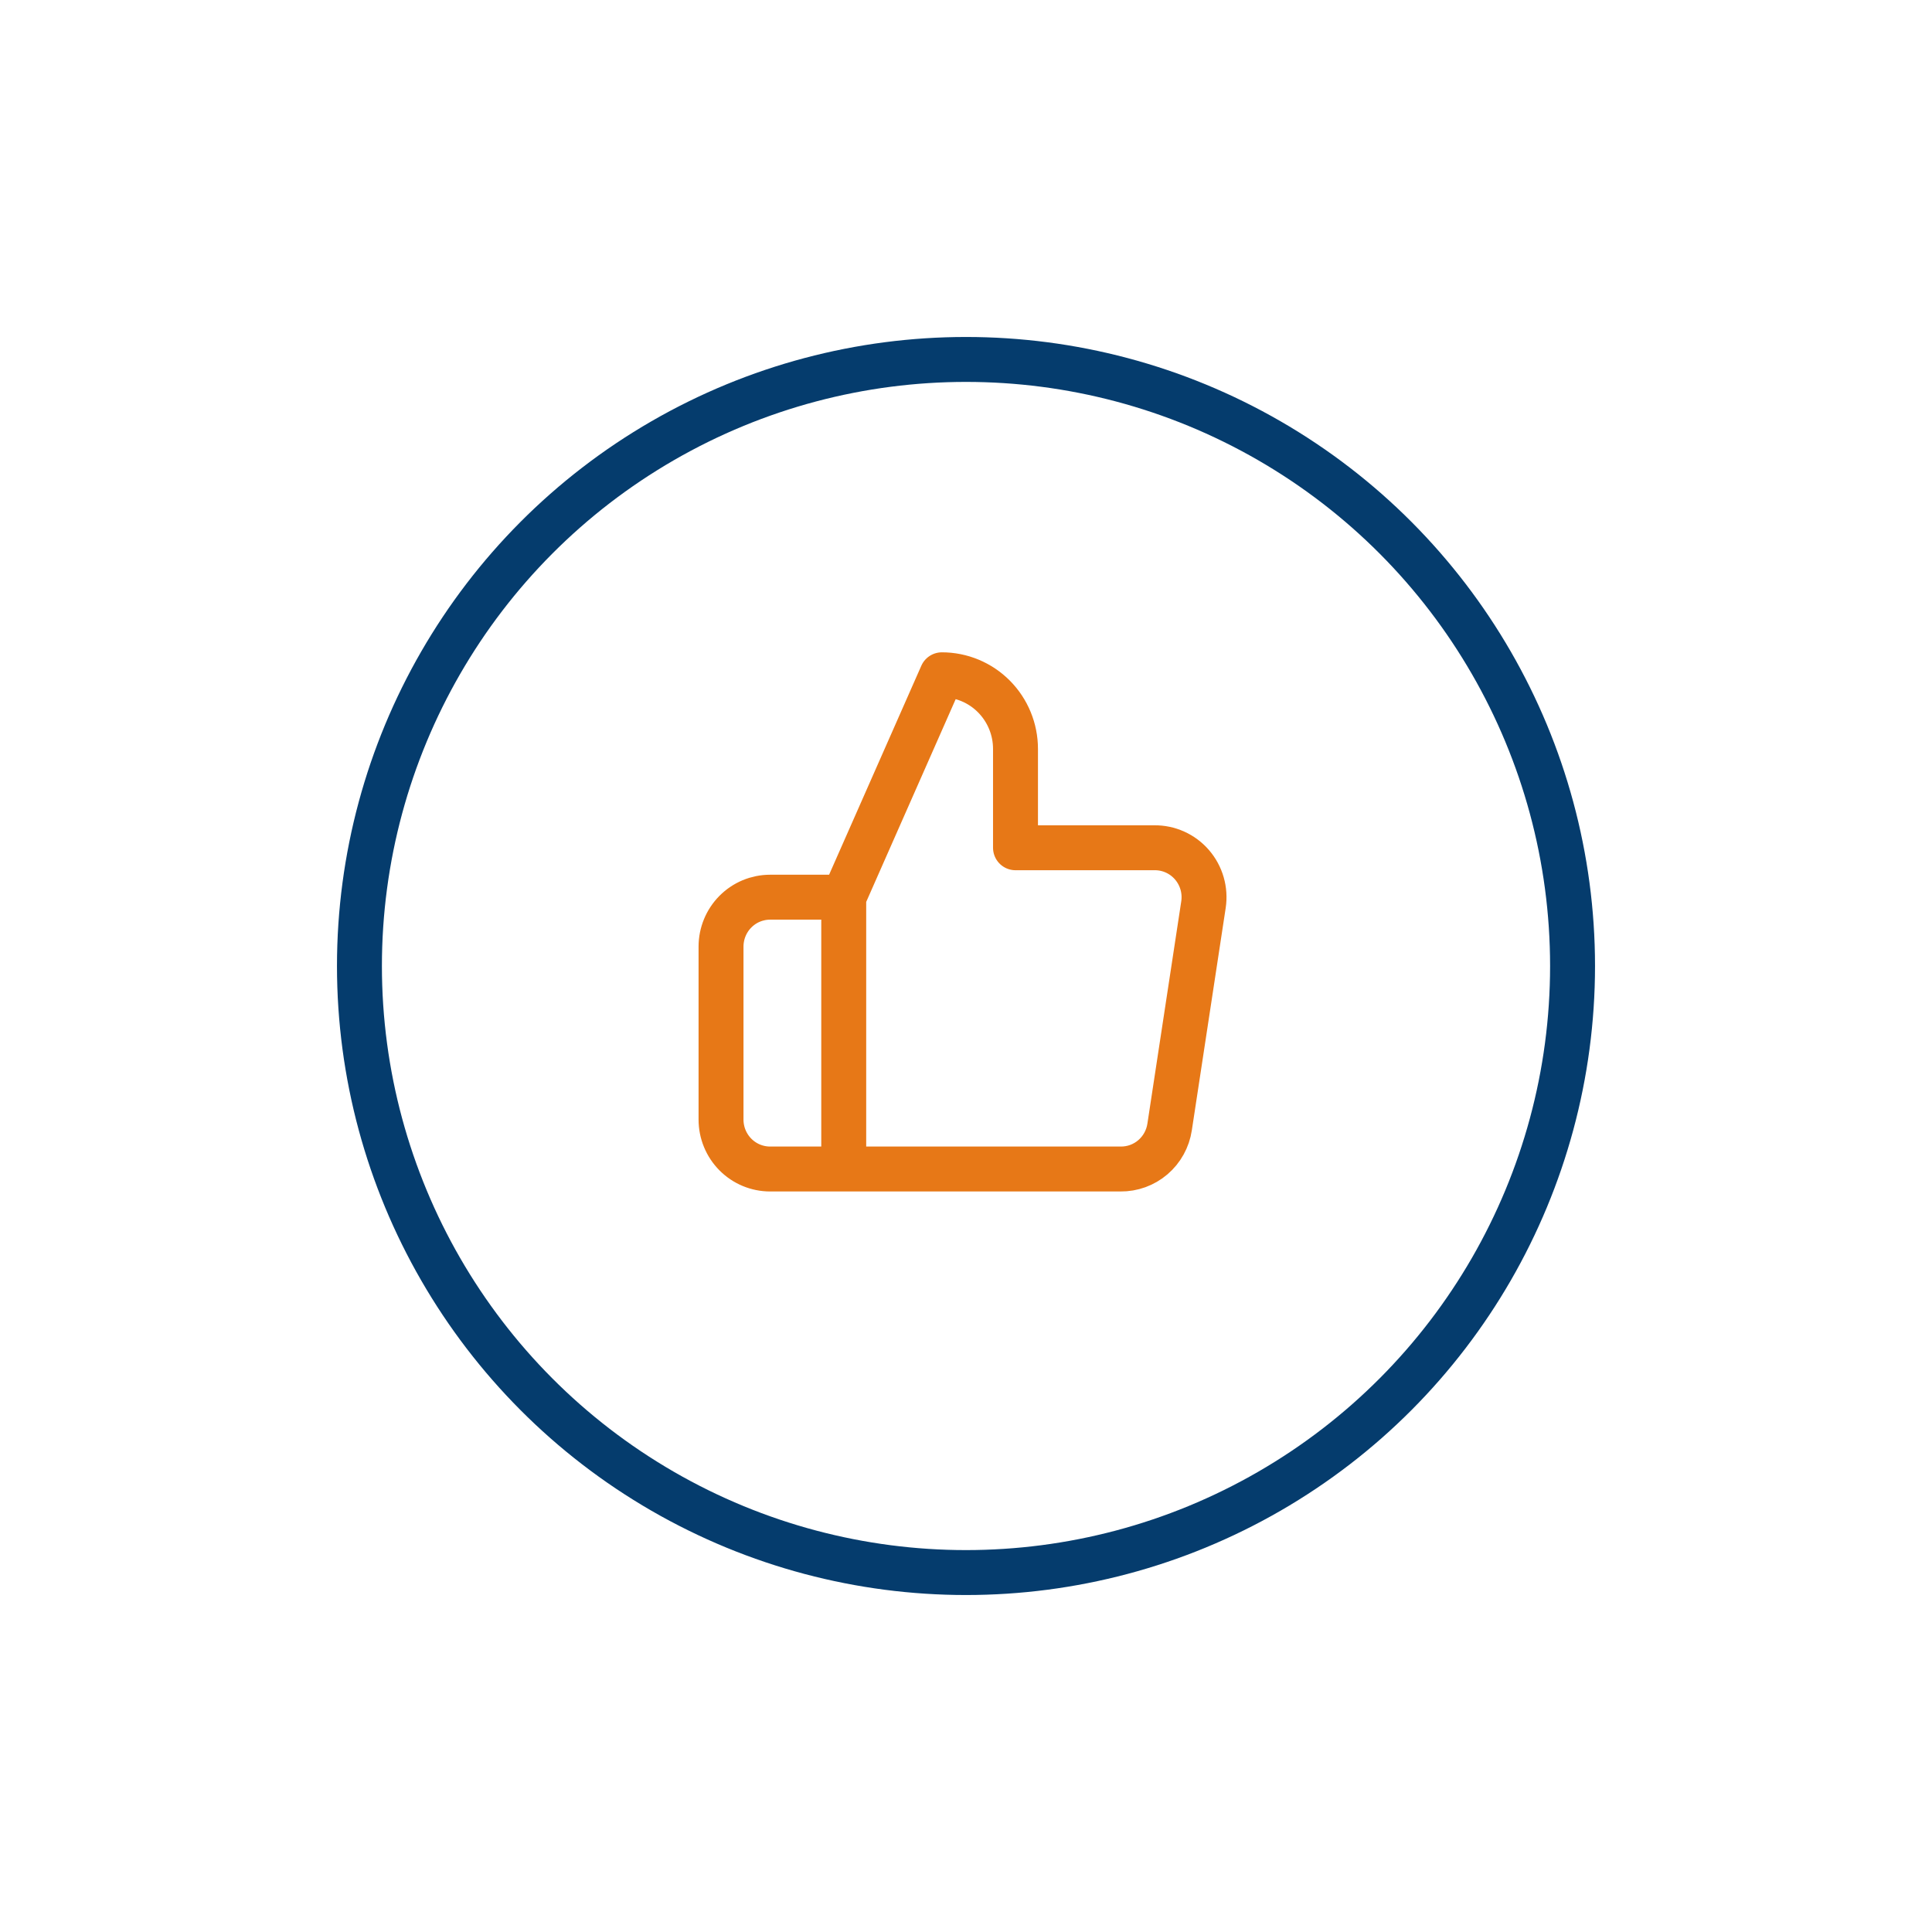
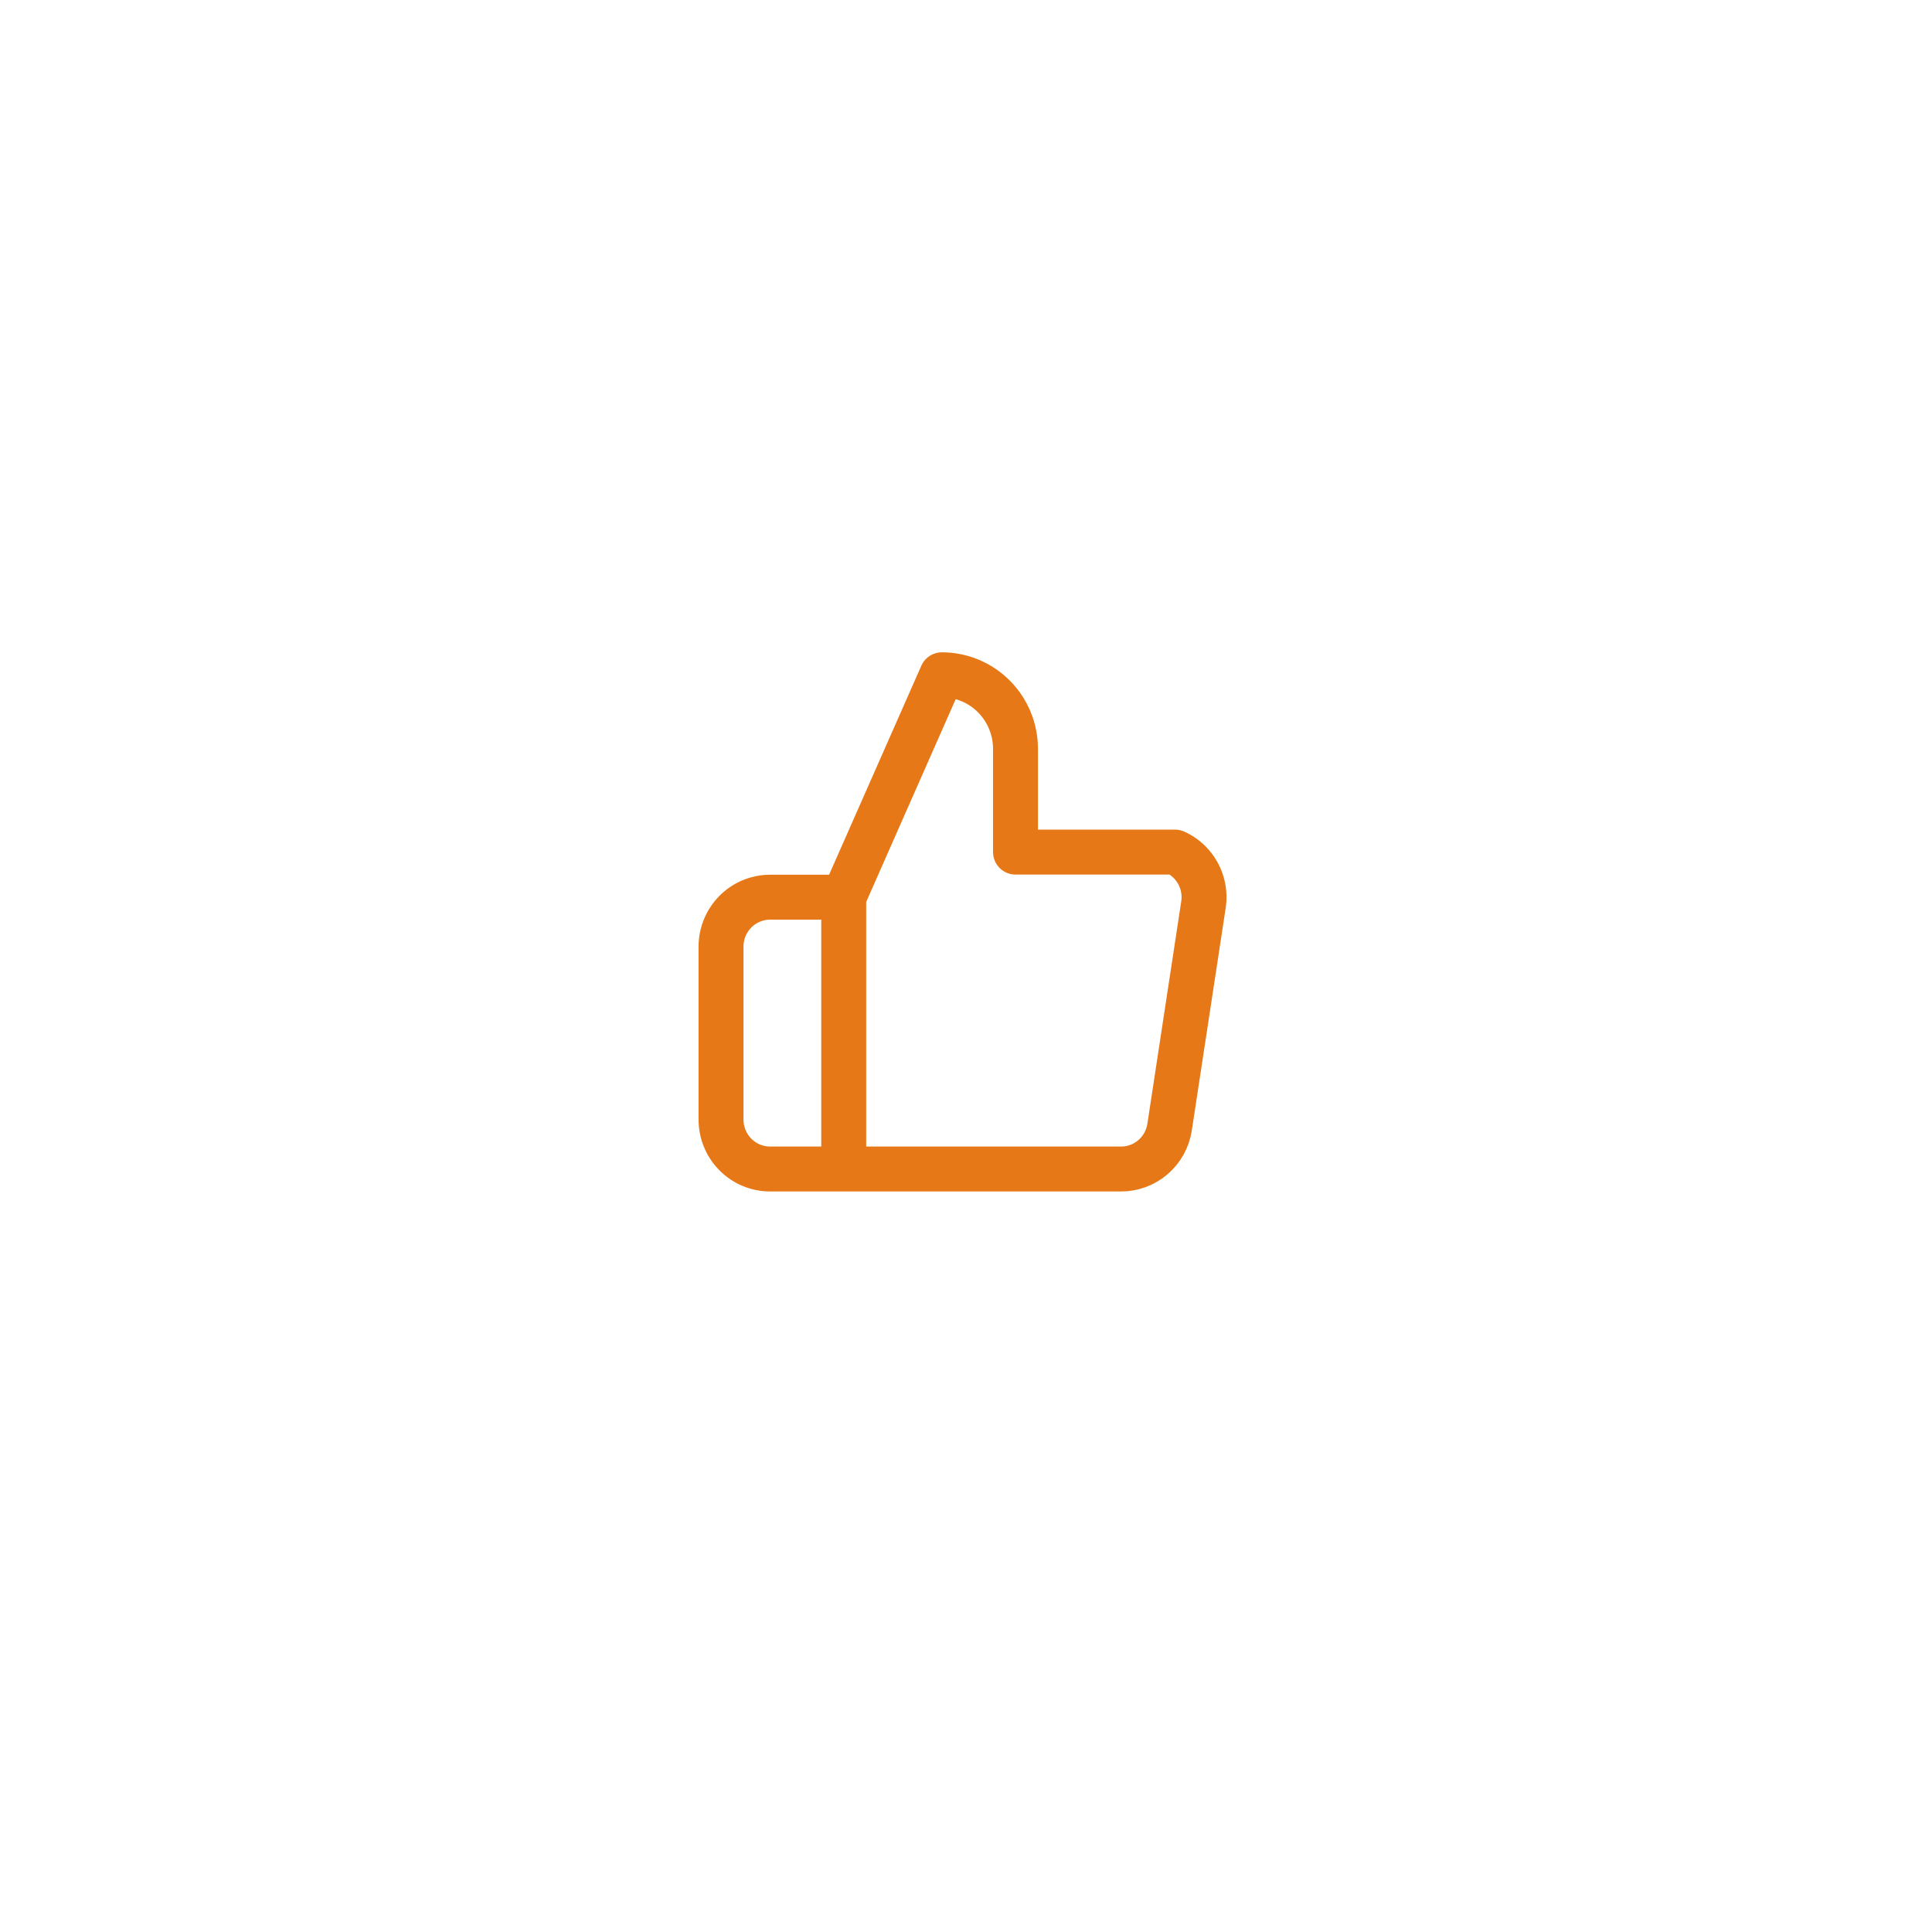
<svg xmlns="http://www.w3.org/2000/svg" width="172" height="172" viewBox="0 0 172 172" fill="none">
  <g filter="url(#filter0_d)">
-     <circle cx="86" cy="86" r="56" fill="white" />
-     <circle cx="86" cy="86" r="54" stroke="#053C6D" stroke-width="4" />
-   </g>
-   <path d="M75.115 104.073H68.561C67.402 104.073 66.29 103.61 65.471 102.785C64.652 101.96 64.191 100.84 64.191 99.674V84.274C64.191 83.107 64.652 81.987 65.471 81.162C66.29 80.337 67.402 79.874 68.561 79.874H75.115M90.407 75.474V66.674C90.407 64.923 89.717 63.245 88.488 62.007C87.259 60.769 85.592 60.074 83.853 60.074L75.115 79.874V104.073H99.758C100.811 104.085 101.834 103.714 102.637 103.026C103.44 102.339 103.969 101.383 104.127 100.333L107.142 80.534C107.237 79.903 107.195 79.259 107.018 78.647C106.841 78.034 106.535 77.468 106.119 76.986C105.704 76.505 105.189 76.12 104.611 75.859C104.033 75.598 103.406 75.466 102.773 75.474H90.407Z" stroke="#E77817" stroke-width="4" stroke-linecap="round" stroke-linejoin="round" />
+     </g>
+   <path d="M75.115 104.073H68.561C67.402 104.073 66.29 103.61 65.471 102.785C64.652 101.96 64.191 100.84 64.191 99.674V84.274C64.191 83.107 64.652 81.987 65.471 81.162C66.29 80.337 67.402 79.874 68.561 79.874H75.115M90.407 75.474V66.674C90.407 64.923 89.717 63.245 88.488 62.007C87.259 60.769 85.592 60.074 83.853 60.074L75.115 79.874V104.073H99.758C100.811 104.085 101.834 103.714 102.637 103.026C103.44 102.339 103.969 101.383 104.127 100.333L107.142 80.534C107.237 79.903 107.195 79.259 107.018 78.647C106.841 78.034 106.535 77.468 106.119 76.986C105.704 76.505 105.189 76.12 104.611 75.859H90.407Z" stroke="#E77817" stroke-width="4" stroke-linecap="round" stroke-linejoin="round" />
  <defs>
    <filter id="filter0_d" x="0" y="0" width="172" height="172" filterUnits="userSpaceOnUse" color-interpolation-filters="sRGB">
      <feFlood flood-opacity="0" result="BackgroundImageFix" />
      <feColorMatrix in="SourceAlpha" type="matrix" values="0 0 0 0 0 0 0 0 0 0 0 0 0 0 0 0 0 0 127 0" result="hardAlpha" />
      <feOffset />
      <feGaussianBlur stdDeviation="15" />
      <feComposite in2="hardAlpha" operator="out" />
      <feColorMatrix type="matrix" values="0 0 0 0 0 0 0 0 0 0 0 0 0 0 0 0 0 0 0.25 0" />
      <feBlend mode="normal" in2="BackgroundImageFix" result="effect1_dropShadow" />
      <feBlend mode="normal" in="SourceGraphic" in2="effect1_dropShadow" result="shape" />
    </filter>
  </defs>
</svg>